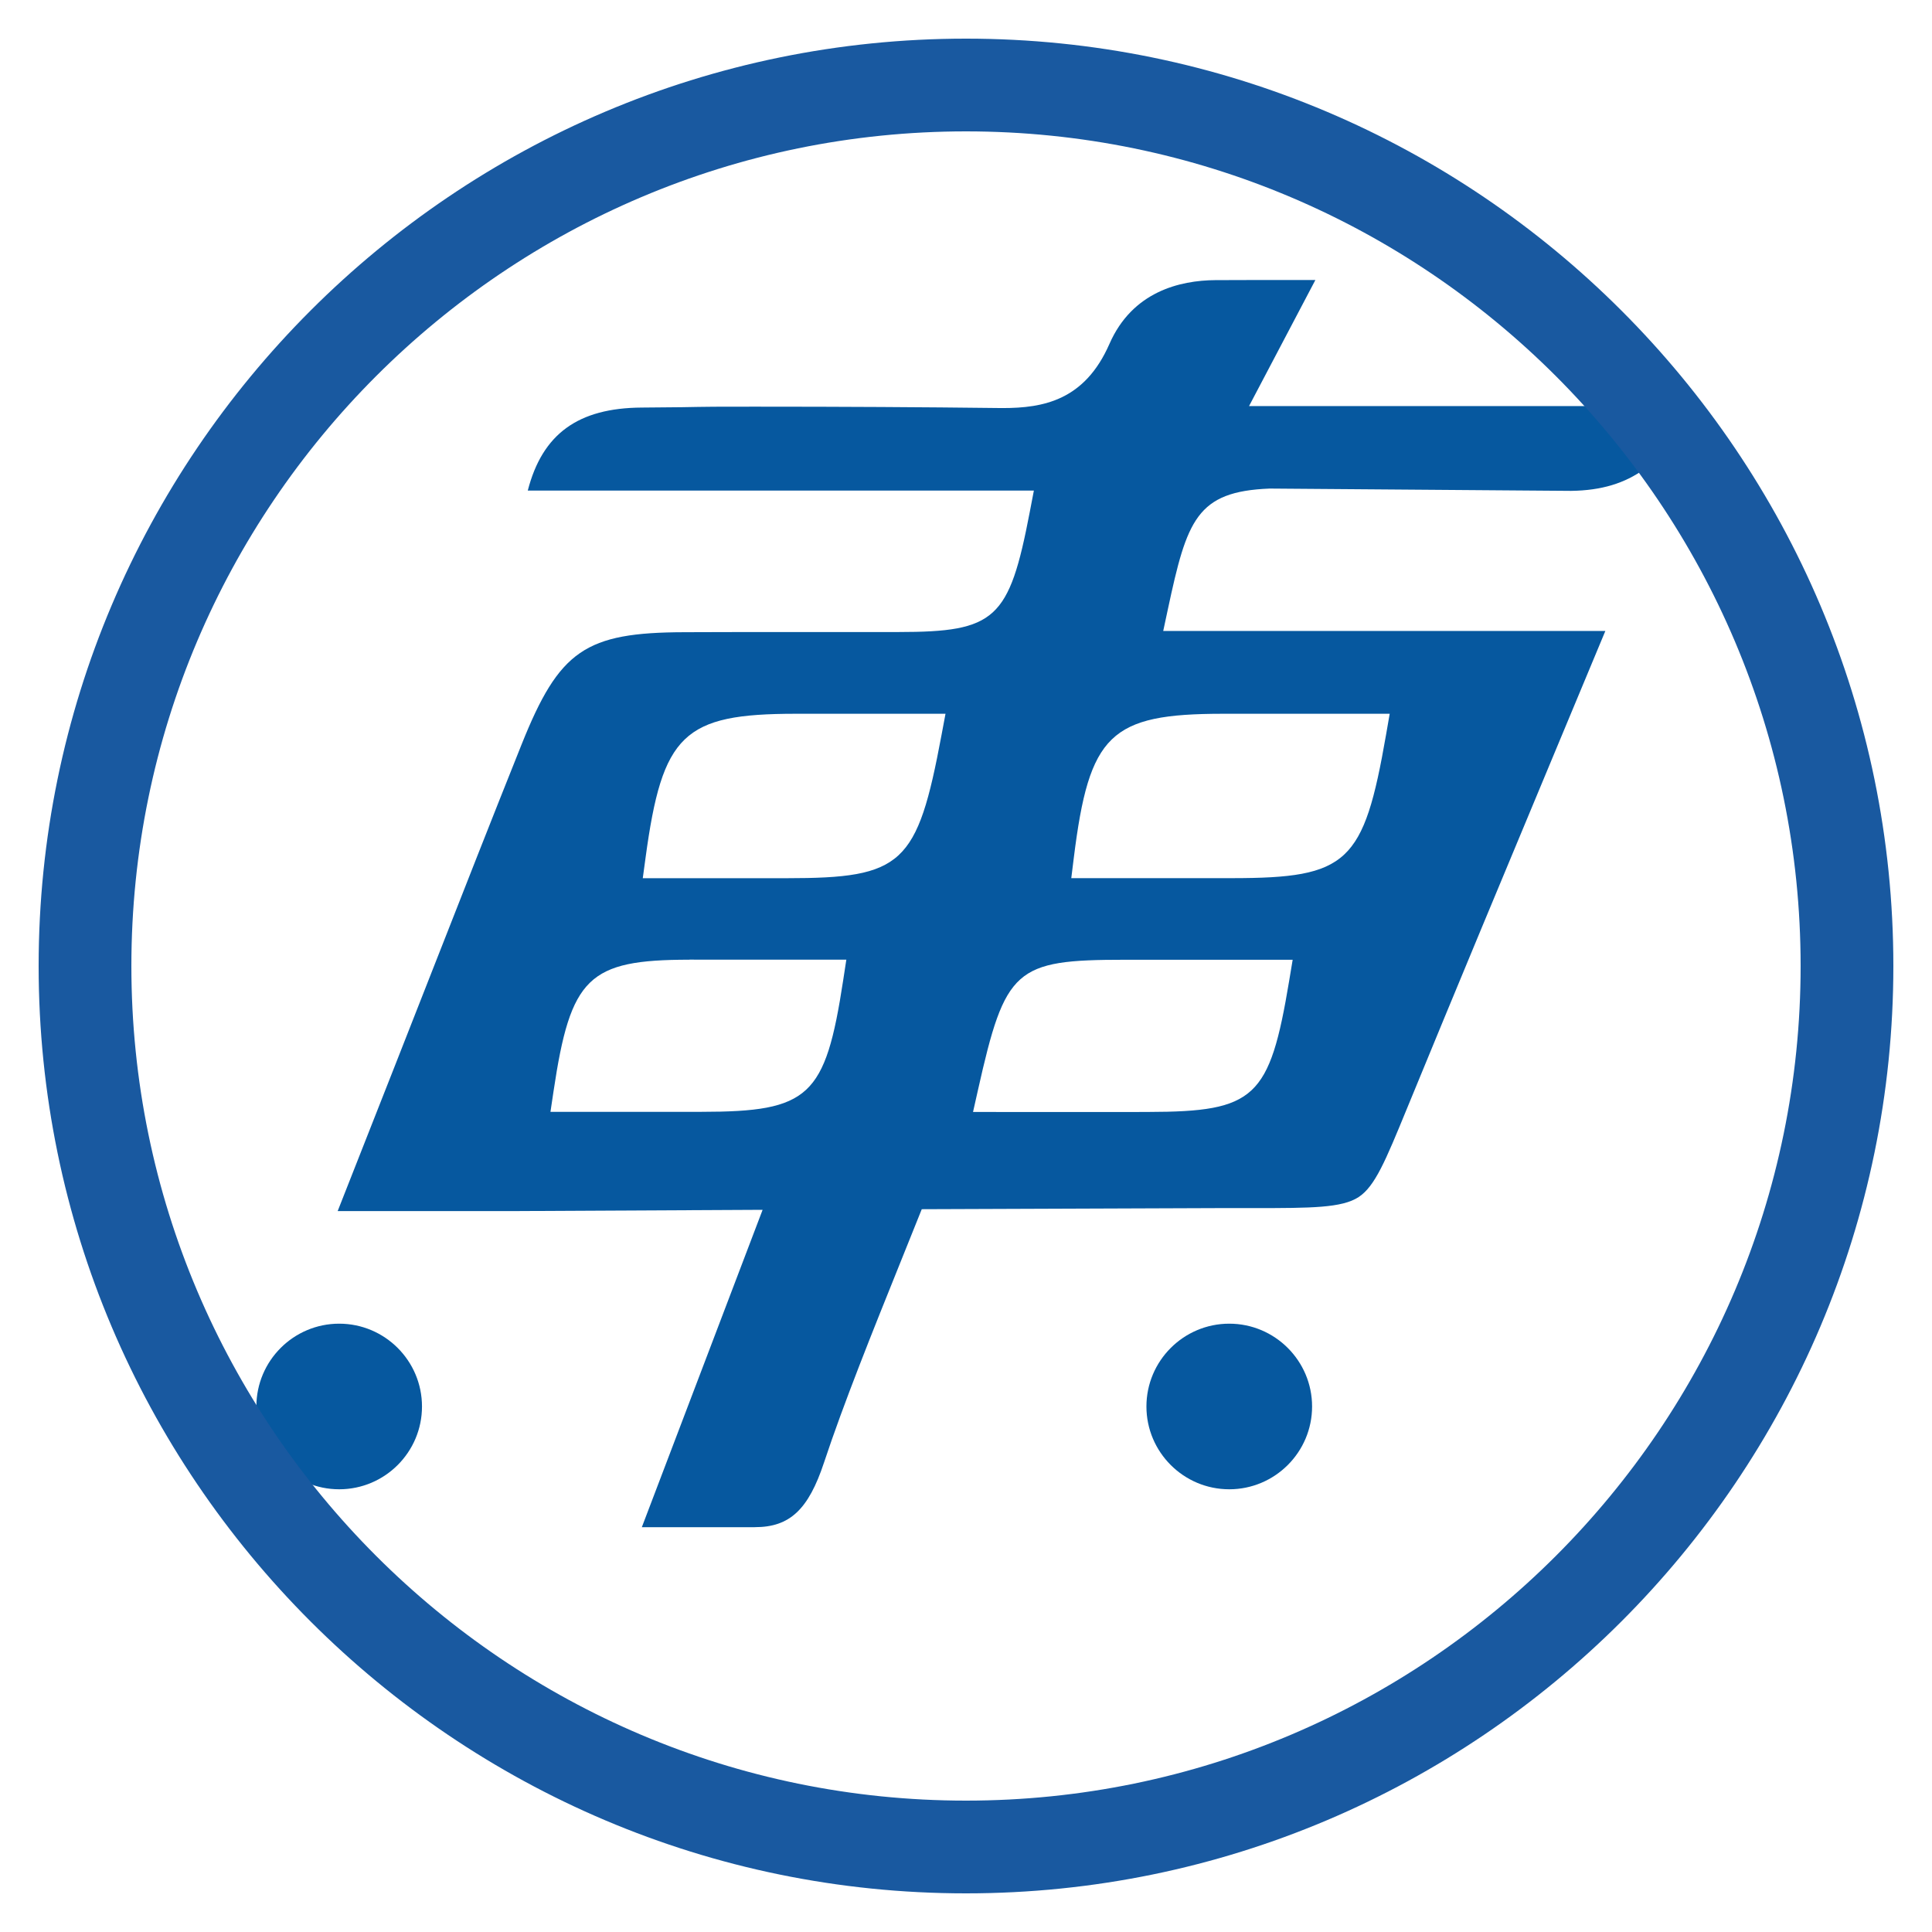
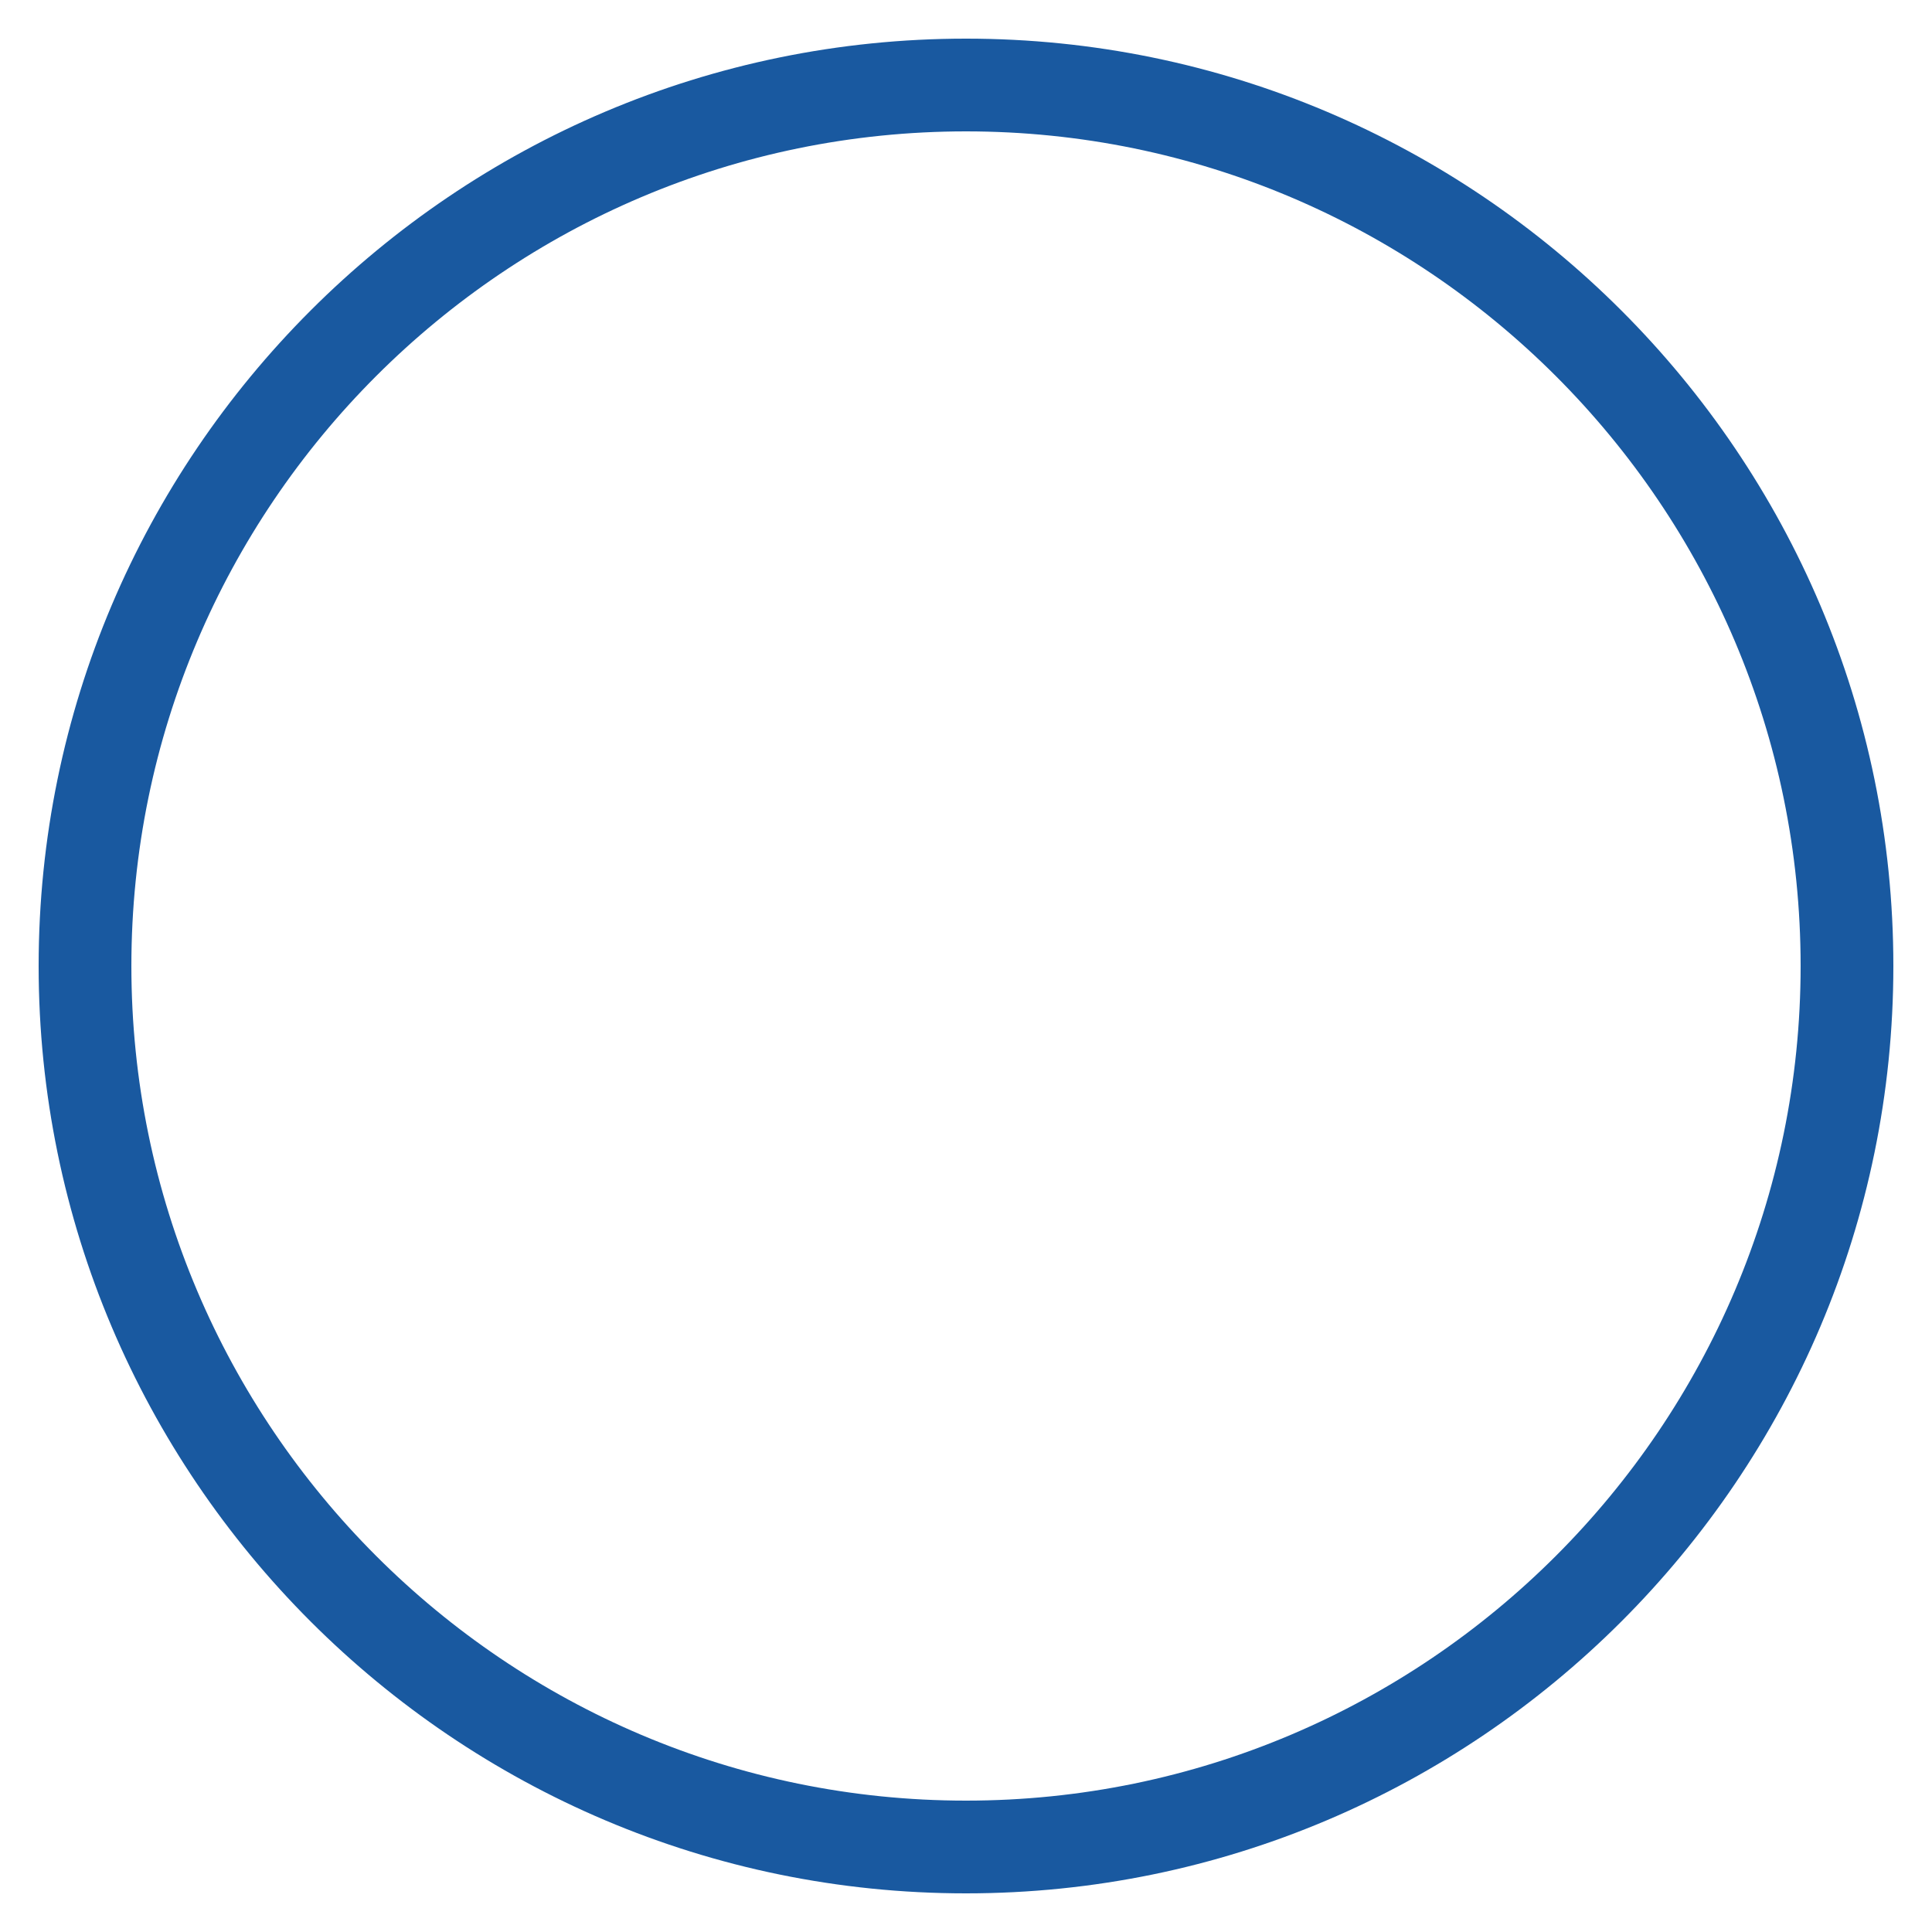
<svg xmlns="http://www.w3.org/2000/svg" width="180" height="180" viewBox="0 0 180 180" fill="none">
-   <path d="M31.601 138.753C27.347 138.753 23.886 135.292 23.886 131.04C23.886 126.785 27.347 123.324 31.601 123.324C35.856 123.324 39.316 126.785 39.316 131.04C39.316 135.292 35.856 138.753 31.601 138.753Z" fill="#06589F" />
-   <path d="M114.527 138.753C110.274 138.753 106.81 135.292 106.81 131.04C106.81 126.785 110.274 123.324 114.527 123.324C118.78 123.324 122.244 126.785 122.244 131.04C122.244 135.292 118.78 138.753 114.527 138.753Z" fill="#06589F" />
-   <path d="M70.237 142.288H59.797L71.051 112.716L48.069 112.833H31.46L36.738 99.43C37.939 96.379 39.137 93.326 40.334 90.274C43.027 83.409 45.812 76.309 48.599 69.35C52.11 60.583 54.521 58.922 63.78 58.901C69.262 58.888 66.42 58.887 71.901 58.887L83.694 58.885C92.76 58.879 94.02 57.728 95.944 47.685L96.324 45.704H49.172C50.534 40.414 53.872 38.011 59.78 37.972C67.28 37.923 62.782 37.888 70.283 37.888C78.525 37.888 85.973 37.93 93.051 38.015L93.417 38.018C97.223 38.018 101.063 37.294 103.363 32.043C105.498 27.171 109.913 26.122 113.241 26.099C114.686 26.089 116.131 26.086 117.637 26.086L122.55 26.09L116.37 37.835H157.968C155.034 43.017 152.077 45.66 146.376 45.733L118.296 45.518C111.476 45.79 110.59 48.438 108.807 56.768L108.375 58.785H149.567C147.937 62.703 146.312 66.599 144.693 70.479C140.229 81.184 135.613 92.254 131.155 103.107L131.059 103.34C129.094 108.125 128.108 110.526 126.58 111.528C125.024 112.548 122.15 112.552 116.933 112.557H113.308L85.878 112.659L83.932 117.502C81.313 124.004 78.605 130.727 76.772 136.262C75.319 140.651 73.574 142.282 70.336 142.282M104.77 89.419C94.554 89.423 93.661 90.218 91.112 101.568L90.655 103.6L105.943 103.605C108.553 103.605 104.402 103.603 106.98 103.598C116.939 103.578 118.289 102.32 120.112 91.359L120.435 89.419L111.546 89.418L104.77 89.419V89.419ZM64.2 89.413C54.815 89.424 53.162 91.028 51.571 101.674L51.285 103.588L65.343 103.587C75.41 103.579 76.892 102.204 78.557 91.33L78.851 89.41L64.258 89.407L64.2 89.413L64.2 89.413ZM74.116 66.5C63.667 66.505 61.708 68.388 60.143 79.928L59.886 81.82H73.289C84.11 81.818 85.459 80.572 87.721 68.472L88.091 66.498L73.735 66.497L74.116 66.499V66.5ZM113.933 66.5C103.423 66.505 101.476 68.391 100.041 79.943L99.809 81.816L114.794 81.815C125.577 81.809 127.052 80.435 129.136 68.452L129.475 66.498L115.151 66.497L113.933 66.499V66.5Z" fill="#06589F" />
  <path d="M90 176.4C42.36 176.4 3.6 137.642 3.6 90C3.6 42.358 42.36 3.6 90 3.6C137.64 3.6 176.4 42.358 176.4 90C176.4 137.642 137.64 176.4 90 176.4ZM90 12.24C47.123 12.24 12.24 47.125 12.24 90C12.24 132.875 47.123 167.76 90 167.76C132.877 167.76 167.76 132.875 167.76 90C167.76 47.125 132.877 12.24 90 12.24Z" fill="#1959A0" />
</svg>